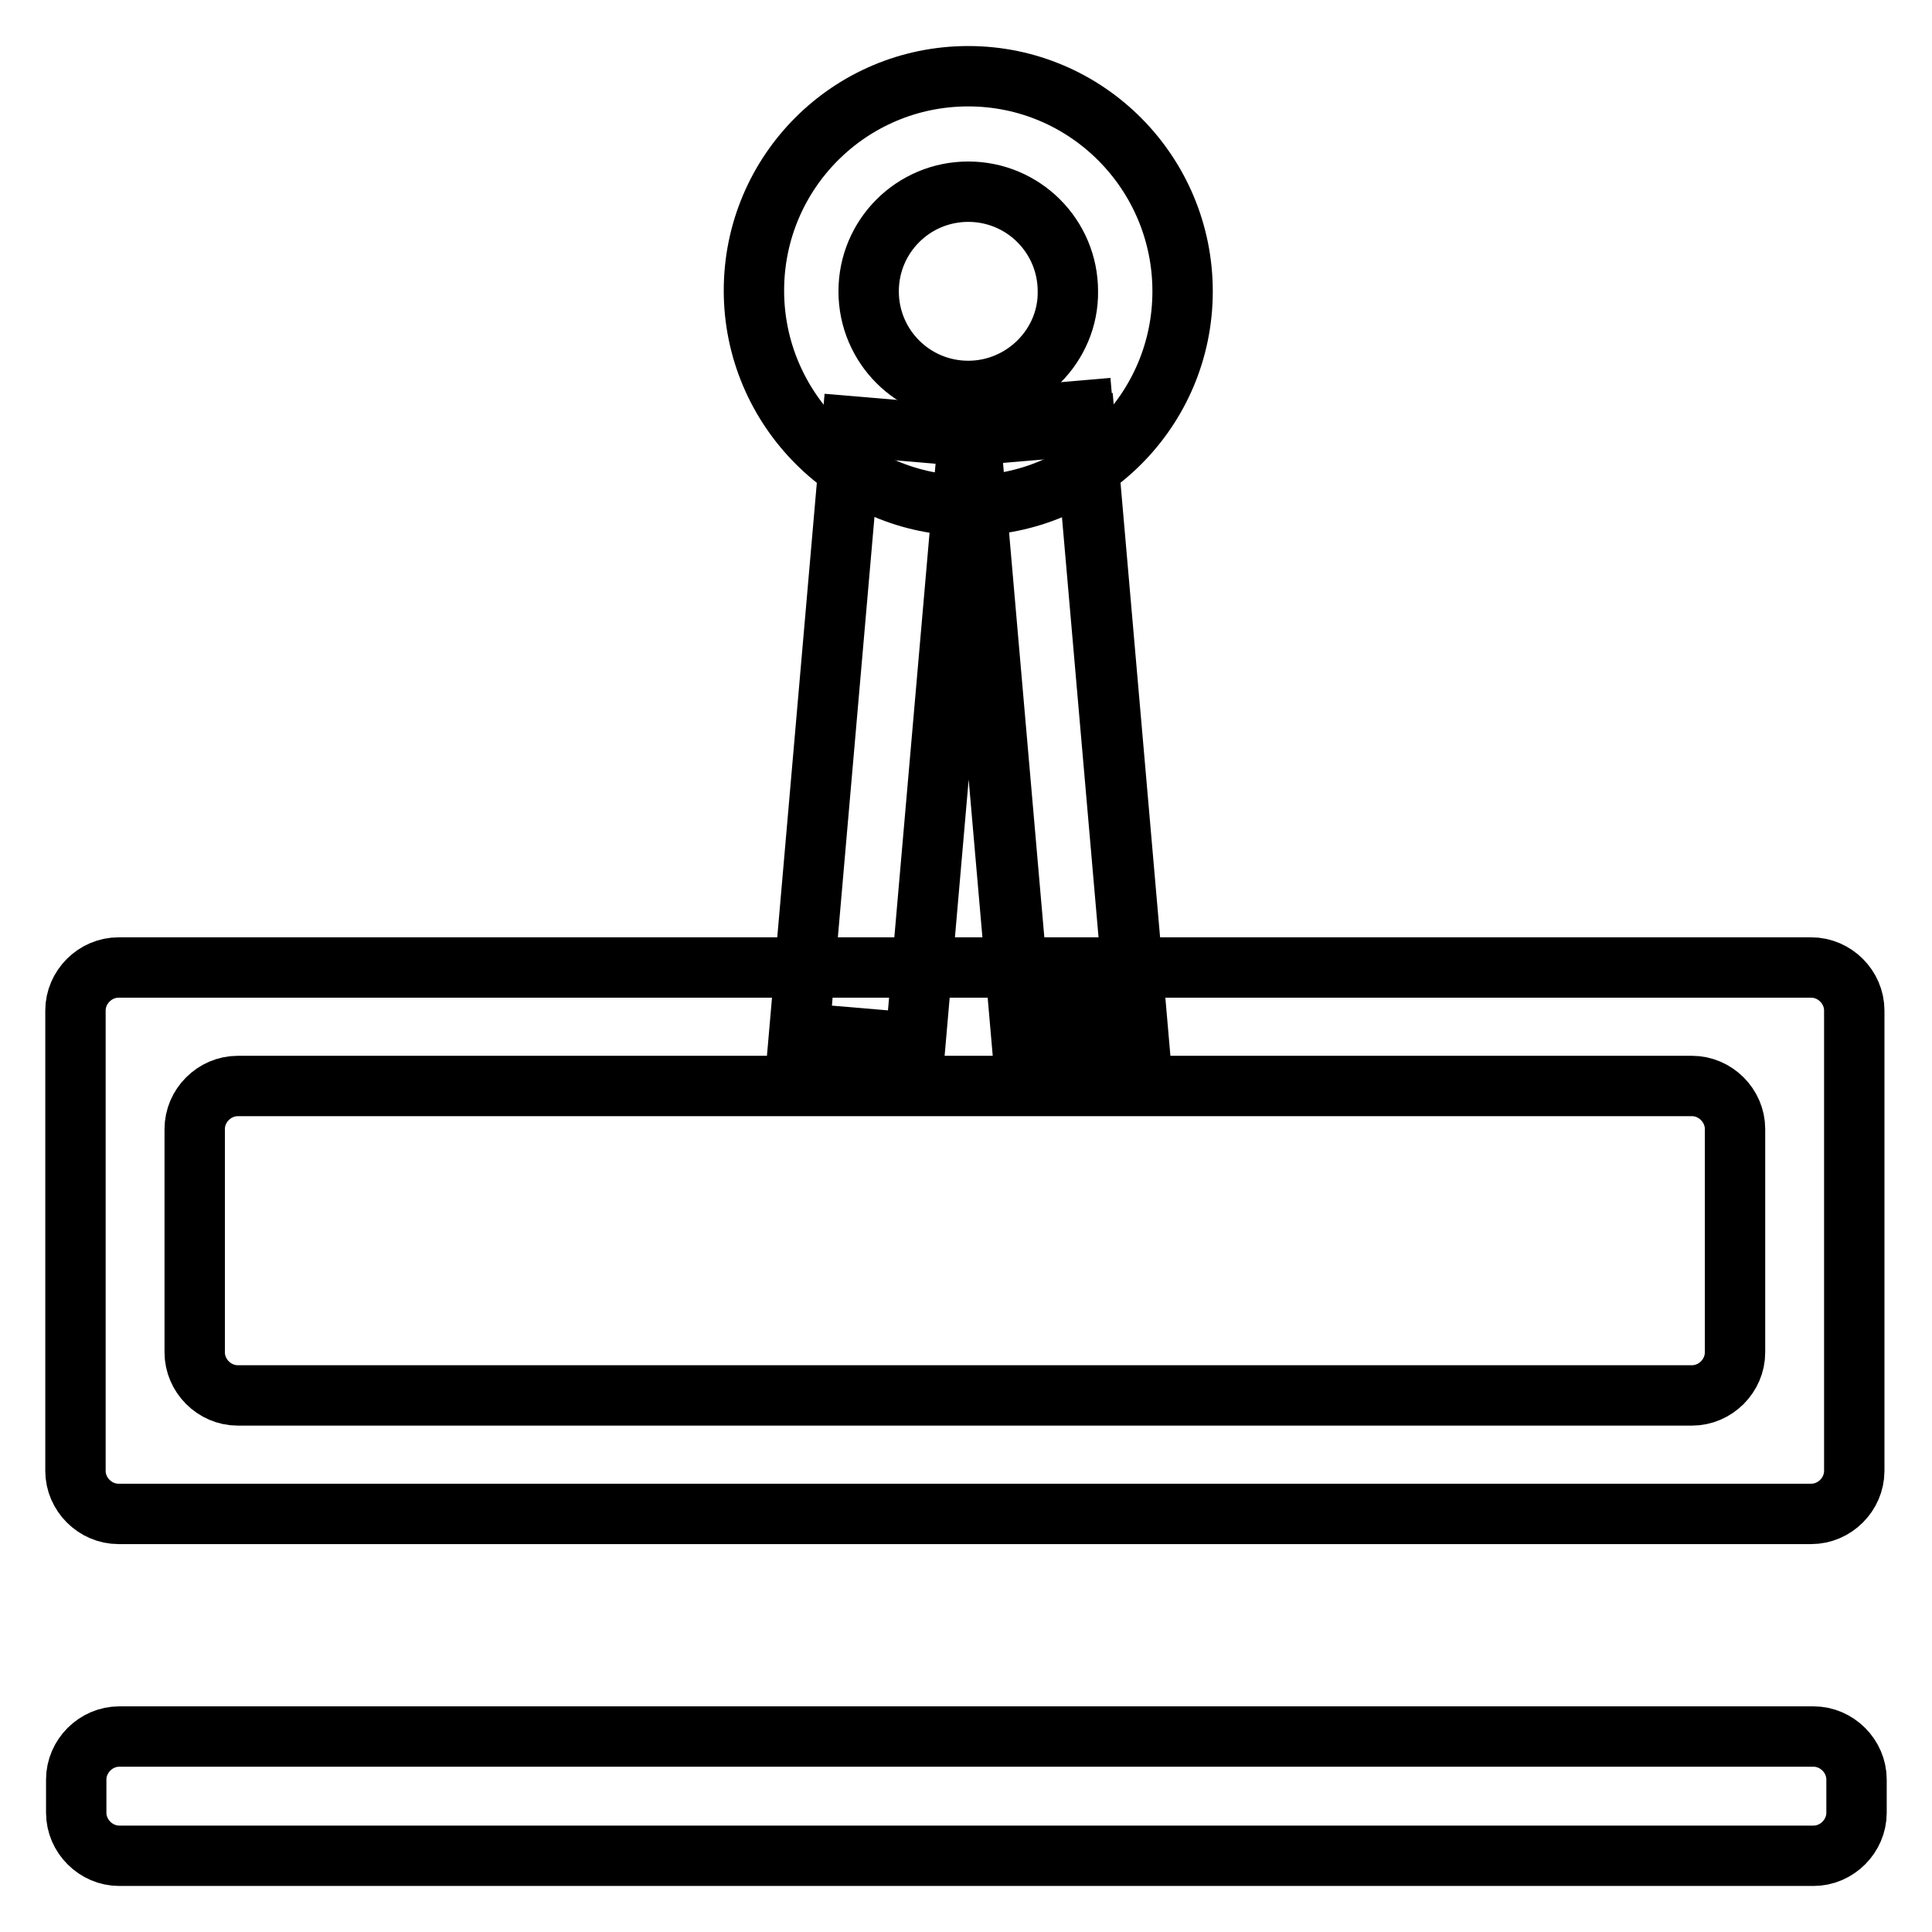
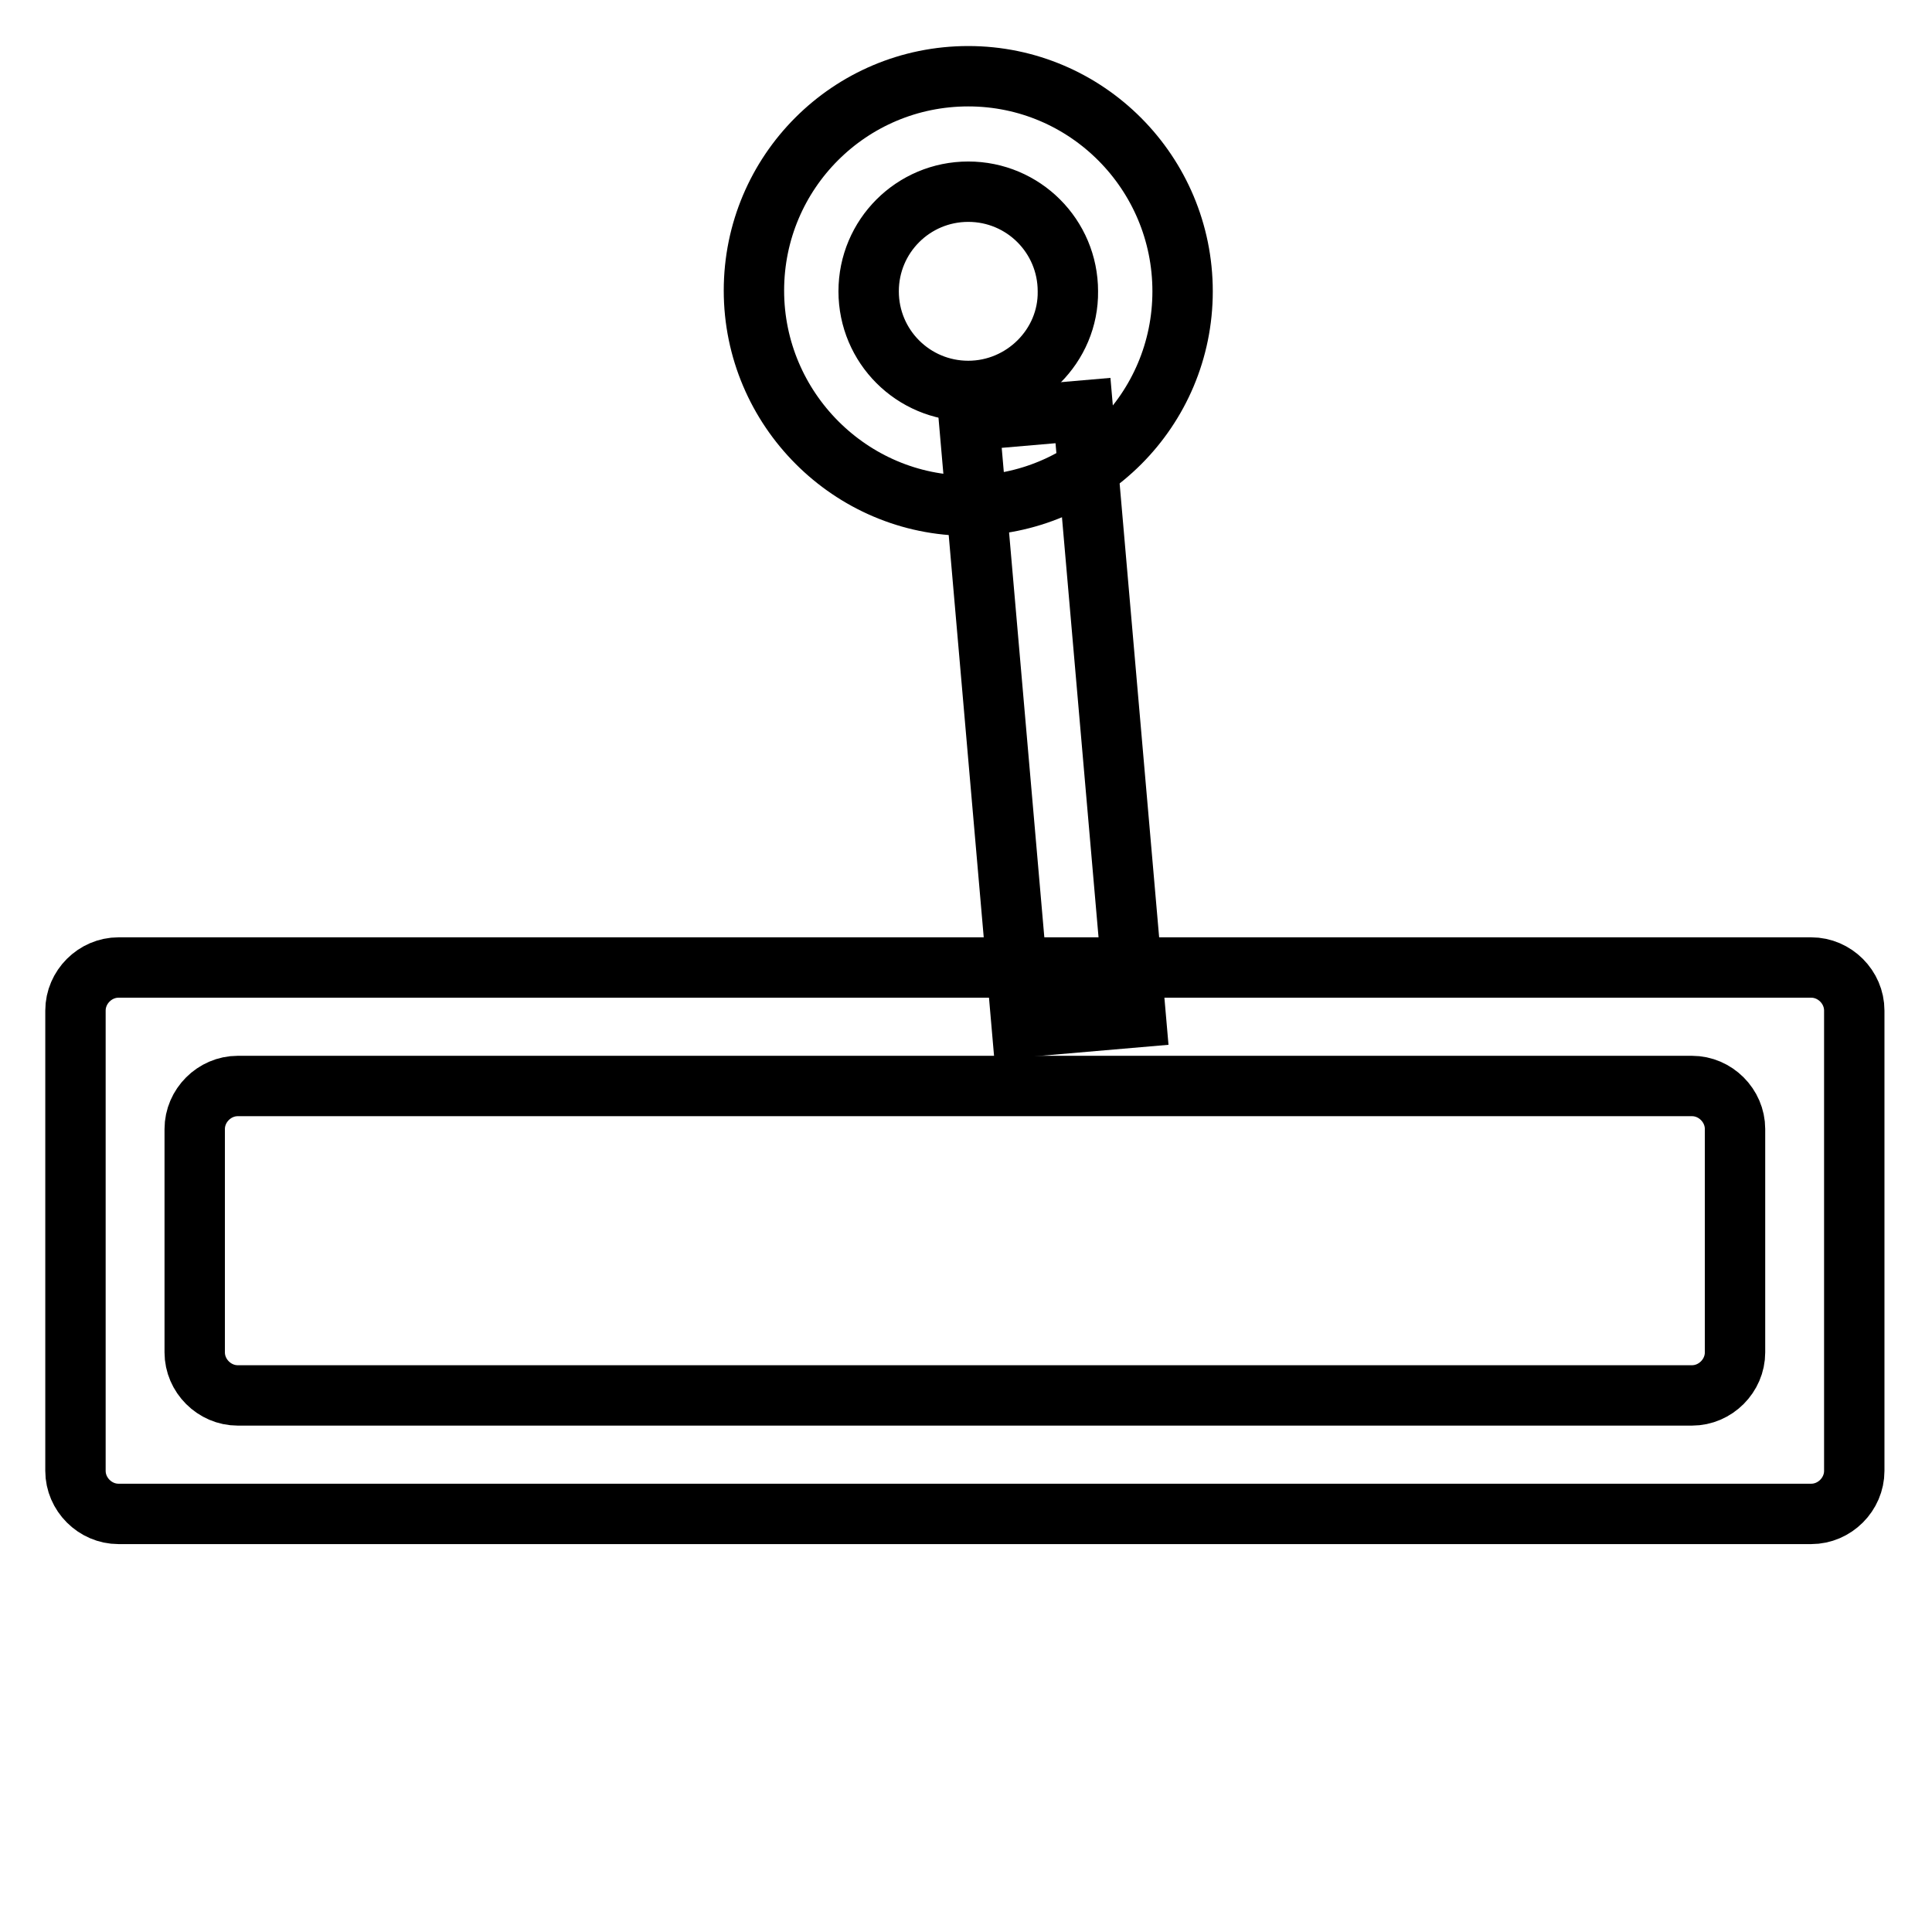
<svg xmlns="http://www.w3.org/2000/svg" version="1.1" x="0px" y="0px" viewBox="0 0 256 256" enable-background="new 0 0 256 256" xml:space="preserve">
  <g>
-     <path stroke-width="8" fill-opacity="0" stroke="#000000" d="M15.8,245.9c-3.1,0-5.7-2.6-5.7-5.7v-4.4c0-3.1,2.6-5.7,5.7-5.7h224.5c3.1,0,5.7,2.6,5.7,5.7v4.4 c0,3.1-2.6,5.7-5.7,5.7H15.8z" />
    <path stroke-width="8" fill-opacity="0" stroke="#000000" d="M150.5,134.8l-15.1,1.3l-7-80.4l15.1-1.3L150.5,134.8z" />
-     <path stroke-width="8" fill-opacity="0" stroke="#000000" d="M135.4,138.1l15.4-1.3l-7-80.4l-15.4,1.3L135.4,138.1z M121.3,138.2l-15.4-1.3l7-80.4l15.4,1.3L121.3,138.2 z" />
    <path stroke-width="8" fill-opacity="0" stroke="#000000" d="M128.3,10.1c-15.7,0-28.4,12.7-28.4,28.4S112.7,67,128.3,67c15.7,0,28.4-12.7,28.4-28.4 S144,10.1,128.3,10.1z M128.3,51.8c-7.3,0-13.2-5.9-13.2-13.2c0-7.3,5.9-13.2,13.2-13.2c7.3,0,13.2,5.9,13.2,13.2 C141.6,45.8,135.6,51.8,128.3,51.8z M15.7,128.2c-3.1,0-5.7,2.6-5.7,5.7v61c0,3.1,2.6,5.7,5.7,5.7H240c3.1,0,5.7-2.6,5.7-5.7v-61 c0-3.1-2.6-5.7-5.7-5.7H15.7z M229.9,179.2c0,3.1-2.6,5.7-5.7,5.7H31.5c-3.1,0-5.7-2.6-5.7-5.7v-29.6c0-3.1,2.6-5.7,5.7-5.7h192.7 c3.1,0,5.7,2.6,5.7,5.7V179.2L229.9,179.2z" />
  </g>
</svg>